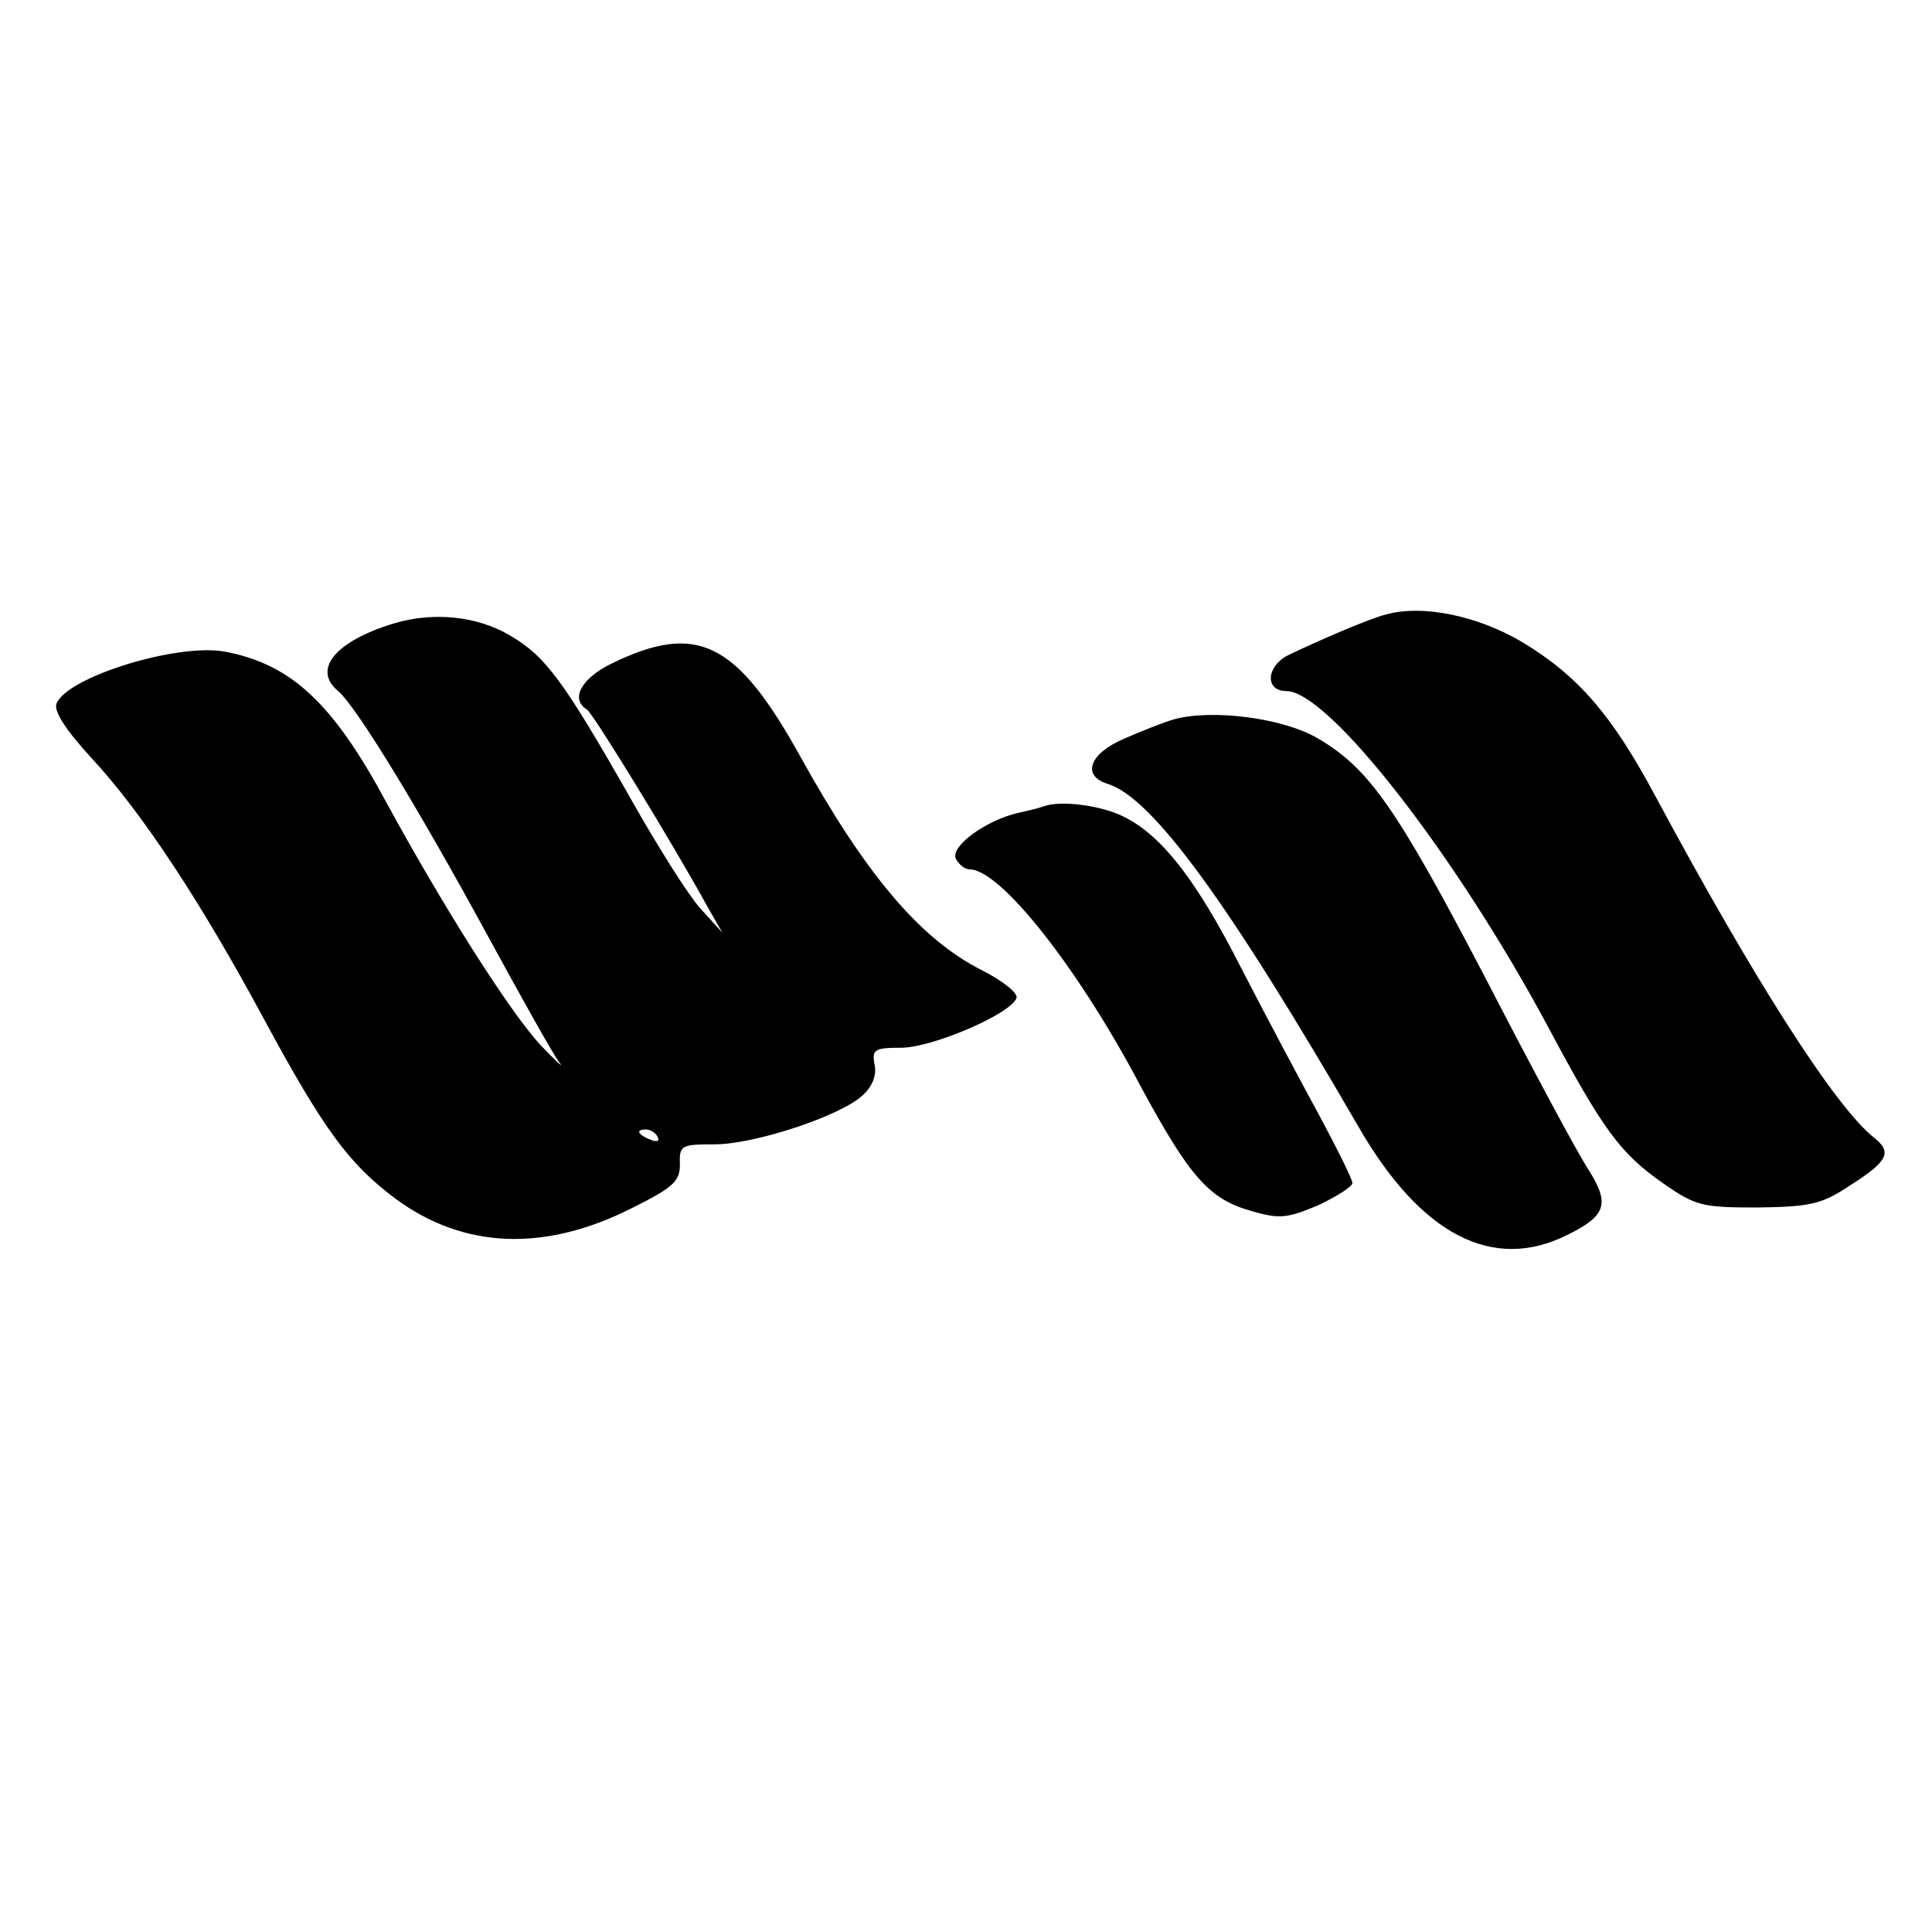
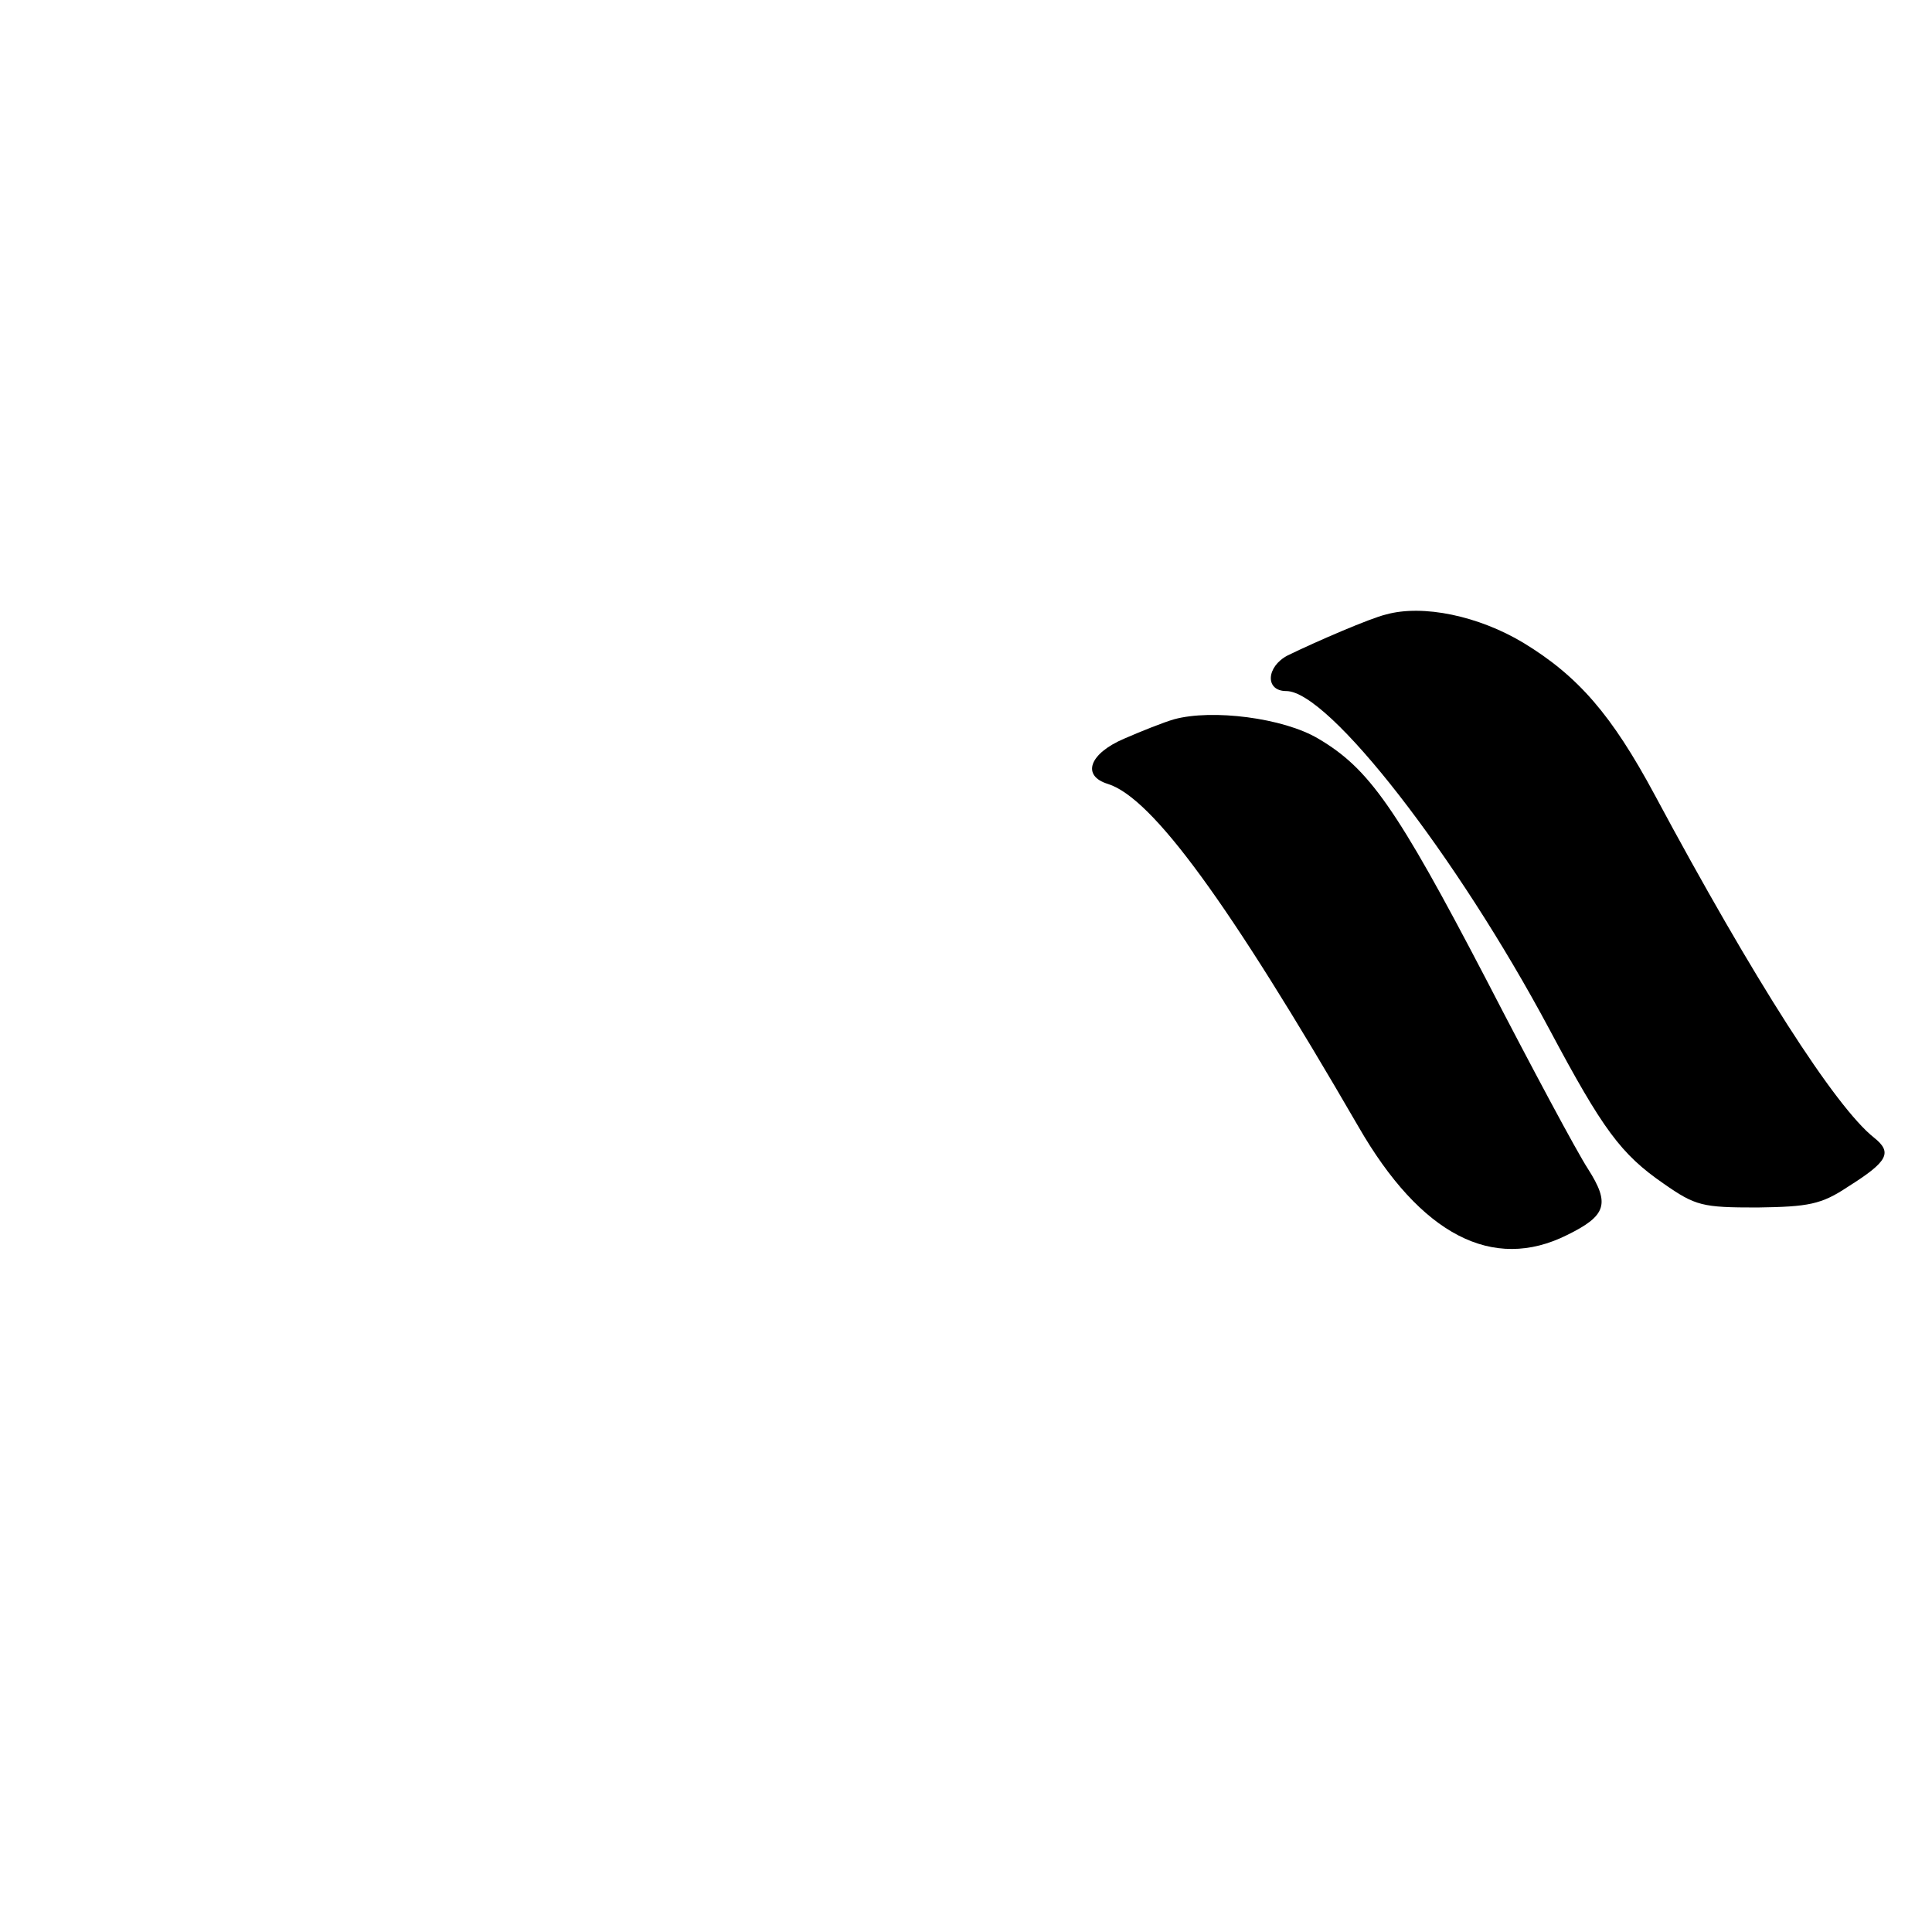
<svg xmlns="http://www.w3.org/2000/svg" version="1.0" width="260pt" height="260pt" viewBox="0 0 260 260" preserveAspectRatio="xMidYMid meet">
  <g transform="translate(0,260) scale(0.1,-0.1)" fill="#000000" stroke="none">
-     <path d="M1865 1773 c-21 -5 -93 -36 -132 -55 -29 -15 -31 -48 -2 -48 57 0 229 -221 354 -455 72 -135 96 -168 154 -208 43 -30 52 -32 126 -32 69 1 86 4 122 28 54 34 60 46 35 66 -52 41 -162 213 -295 461 -58 108 -103 160 -177 205 -60 36 -135 52 -185 38z" />
-     <path d="M530 1761 c-79 -24 -110 -62 -75 -91 24 -20 107 -156 199 -325 48 -88 92 -167 99 -175 7 -9 -5 2 -26 24 -42 46 -129 183 -207 326 -72 134 -128 186 -217 203 -64 12 -213 -34 -227 -70 -4 -10 13 -36 47 -73 67 -72 147 -193 232 -351 80 -148 114 -195 177 -242 92 -68 201 -72 318 -13 56 28 65 36 65 59 -1 26 2 27 47 27 53 0 169 38 199 66 13 12 19 27 16 41 -4 21 0 23 37 23 43 1 147 46 154 67 2 7 -20 24 -48 38 -82 42 -155 128 -243 287 -86 155 -139 181 -254 125 -41 -20 -56 -48 -33 -62 8 -5 113 -176 162 -265 l20 -35 -30 33 c-16 18 -57 83 -92 145 -92 162 -116 194 -164 222 -44 26 -103 32 -156 16z m355 -691 c3 -6 -1 -7 -9 -4 -18 7 -21 14 -7 14 6 0 13 -4 16 -10z" />
+     <path d="M1865 1773 c-21 -5 -93 -36 -132 -55 -29 -15 -31 -48 -2 -48 57 0 229 -221 354 -455 72 -135 96 -168 154 -208 43 -30 52 -32 126 -32 69 1 86 4 122 28 54 34 60 46 35 66 -52 41 -162 213 -295 461 -58 108 -103 160 -177 205 -60 36 -135 52 -185 38" />
    <path d="M1580 1632 c-14 -4 -44 -16 -67 -26 -47 -20 -58 -50 -22 -61 60 -19 162 -159 337 -461 84 -146 181 -196 281 -146 53 26 58 42 28 89 -15 23 -76 137 -137 255 -121 232 -158 284 -226 324 -47 28 -143 40 -194 26z" />
-     <path d="M1405 1515 c-5 -2 -21 -6 -35 -9 -43 -10 -90 -44 -84 -61 4 -8 12 -15 19 -15 41 0 145 -131 229 -290 67 -124 93 -154 151 -170 38 -11 48 -9 89 8 25 12 46 25 46 30 0 5 -20 45 -43 88 -24 44 -72 134 -106 200 -65 128 -115 190 -173 211 -32 11 -73 15 -93 8z" />
  </g>
</svg>